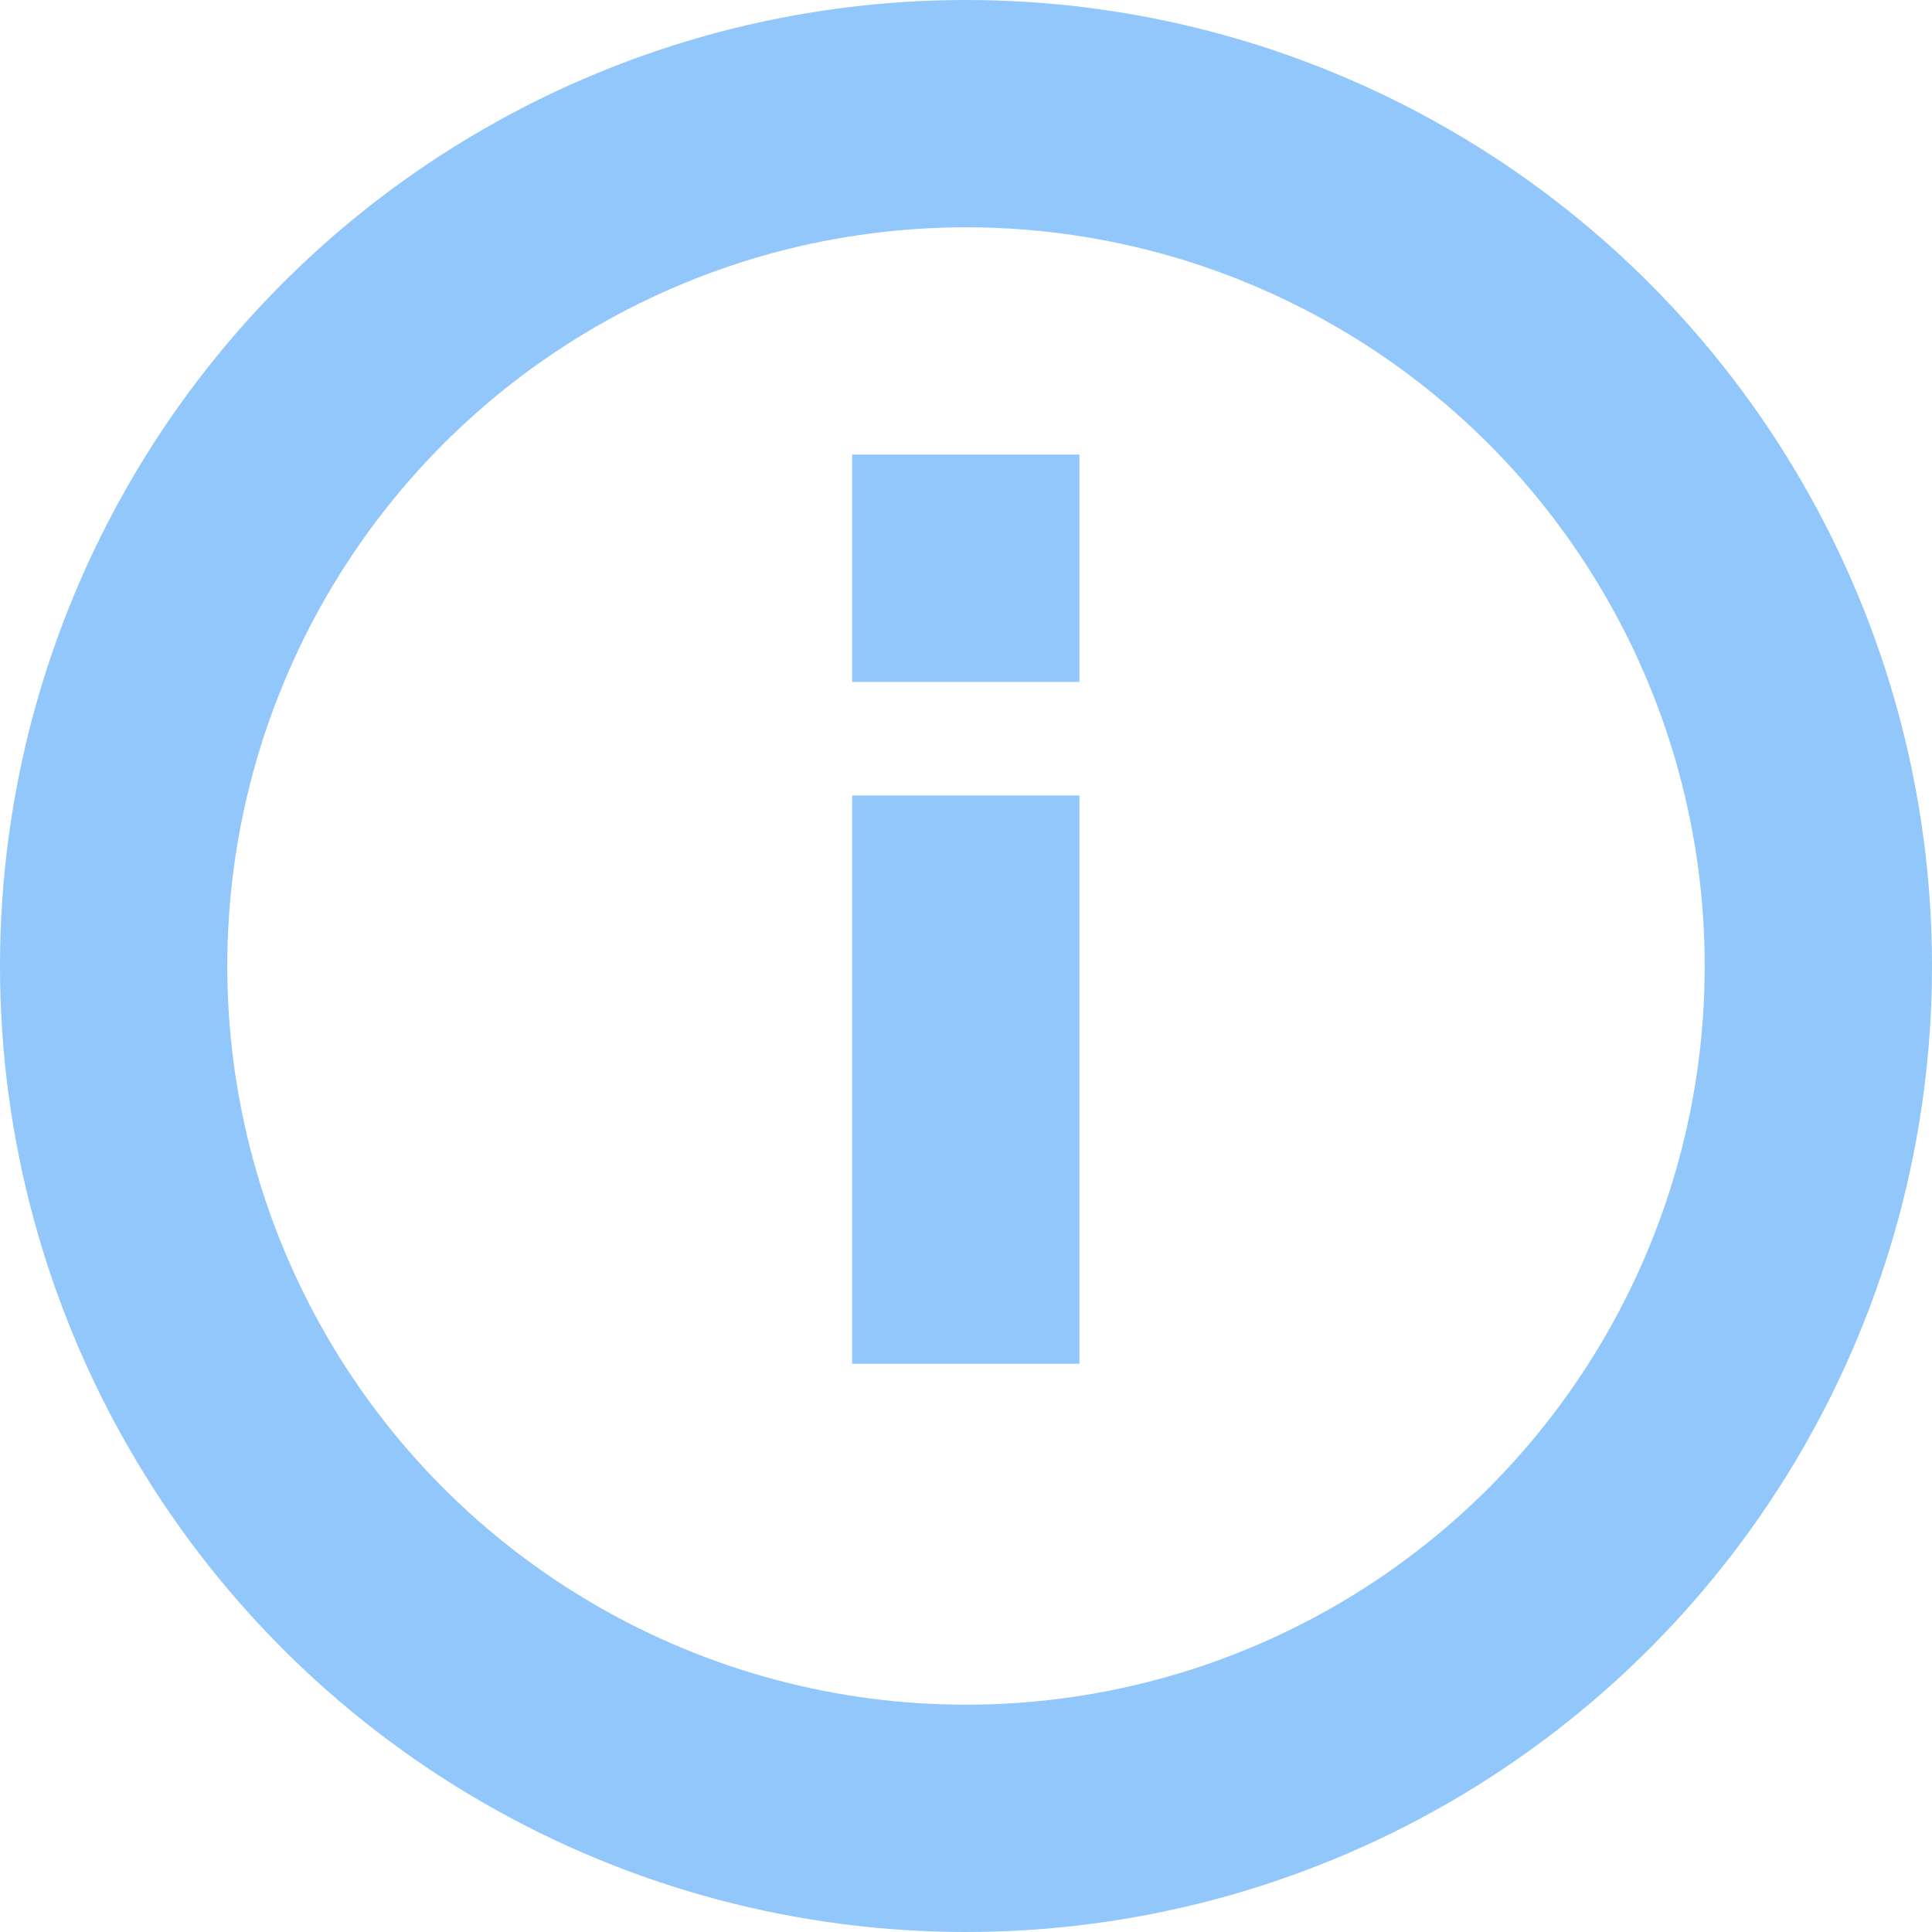
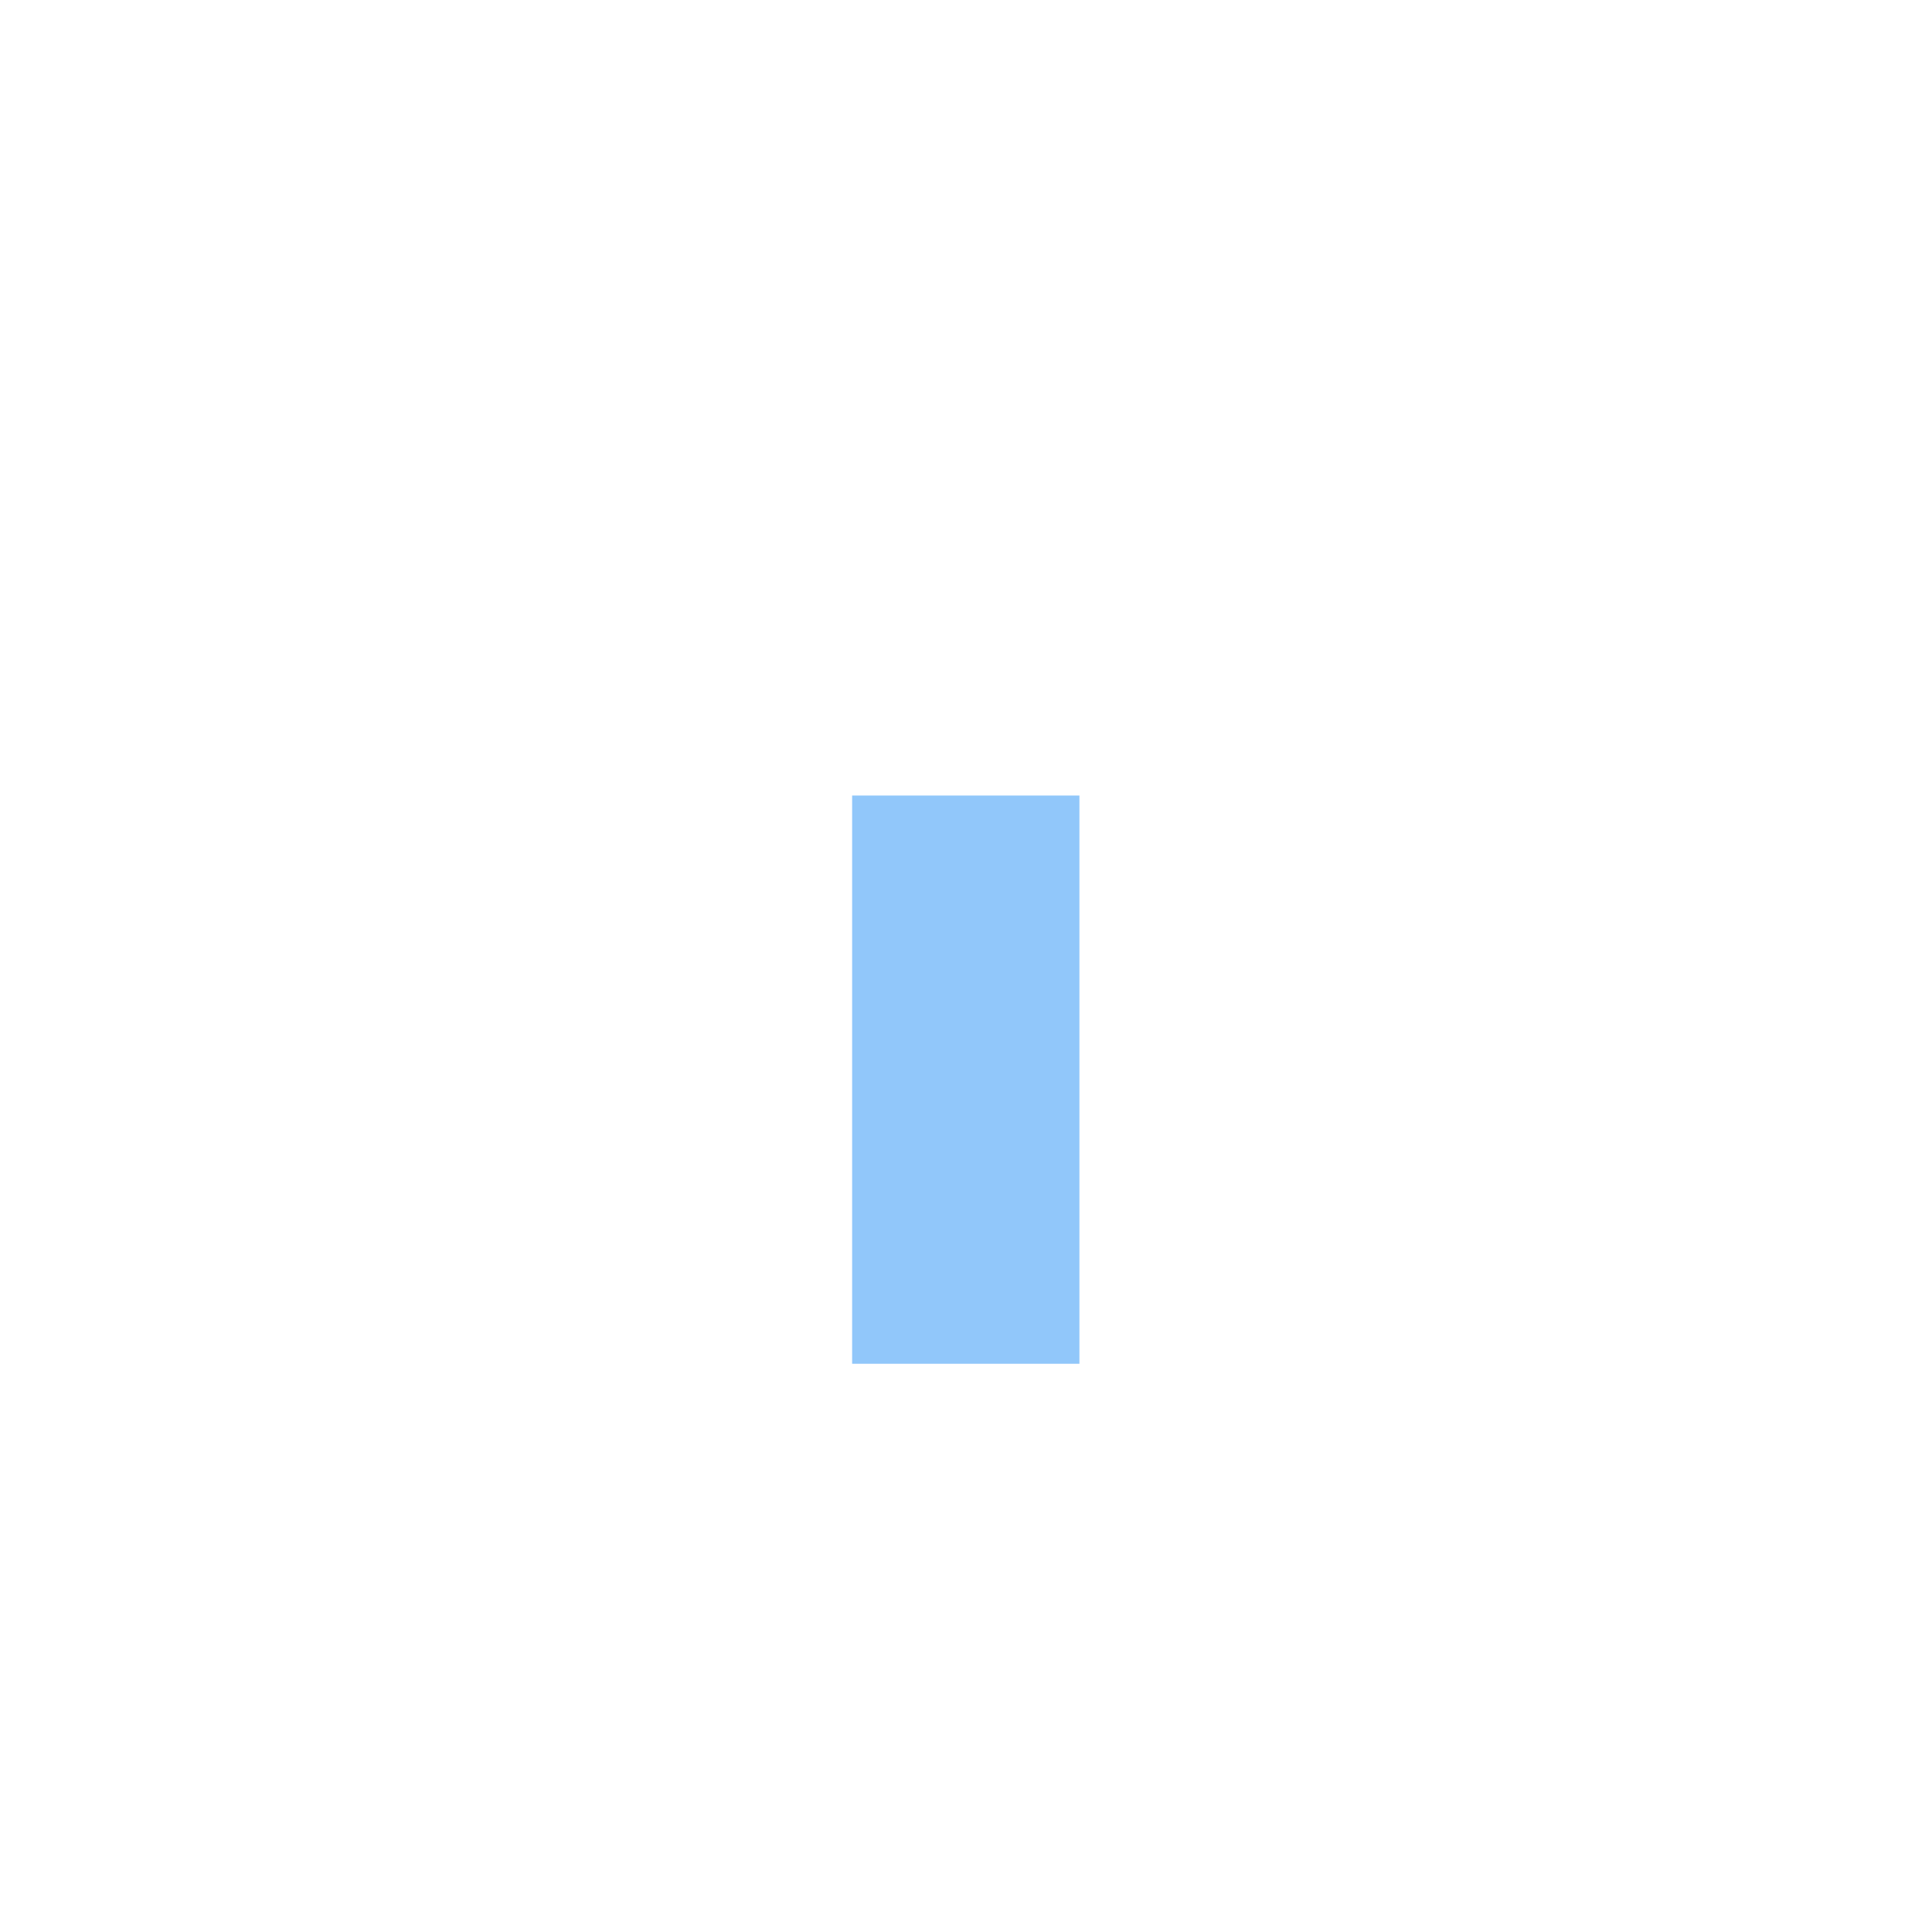
<svg xmlns="http://www.w3.org/2000/svg" width="17px" height="17px" viewBox="0 0 17 17" version="1.1">
  <title>ic_info</title>
  <g id="Page-1" stroke="none" stroke-width="1" fill="none" fill-rule="evenodd">
    <g id="baju_rewards_2" transform="translate(-327, -485)" stroke="#91C7FA" stroke-width="2">
      <g id="Group-6" transform="translate(282, 237)">
        <g id="Group-5" transform="translate(46, 244)">
          <g id="ic_info" transform="translate(0, 5)">
-             <circle id="Oval" cx="7.5" cy="7.5" r="7.5" />
            <line x1="7.498" y1="6" x2="7.498" y2="11" id="Path-3" />
-             <line x1="7.498" y1="3" x2="7.498" y2="5" id="Path-3" />
          </g>
        </g>
      </g>
    </g>
  </g>
</svg>